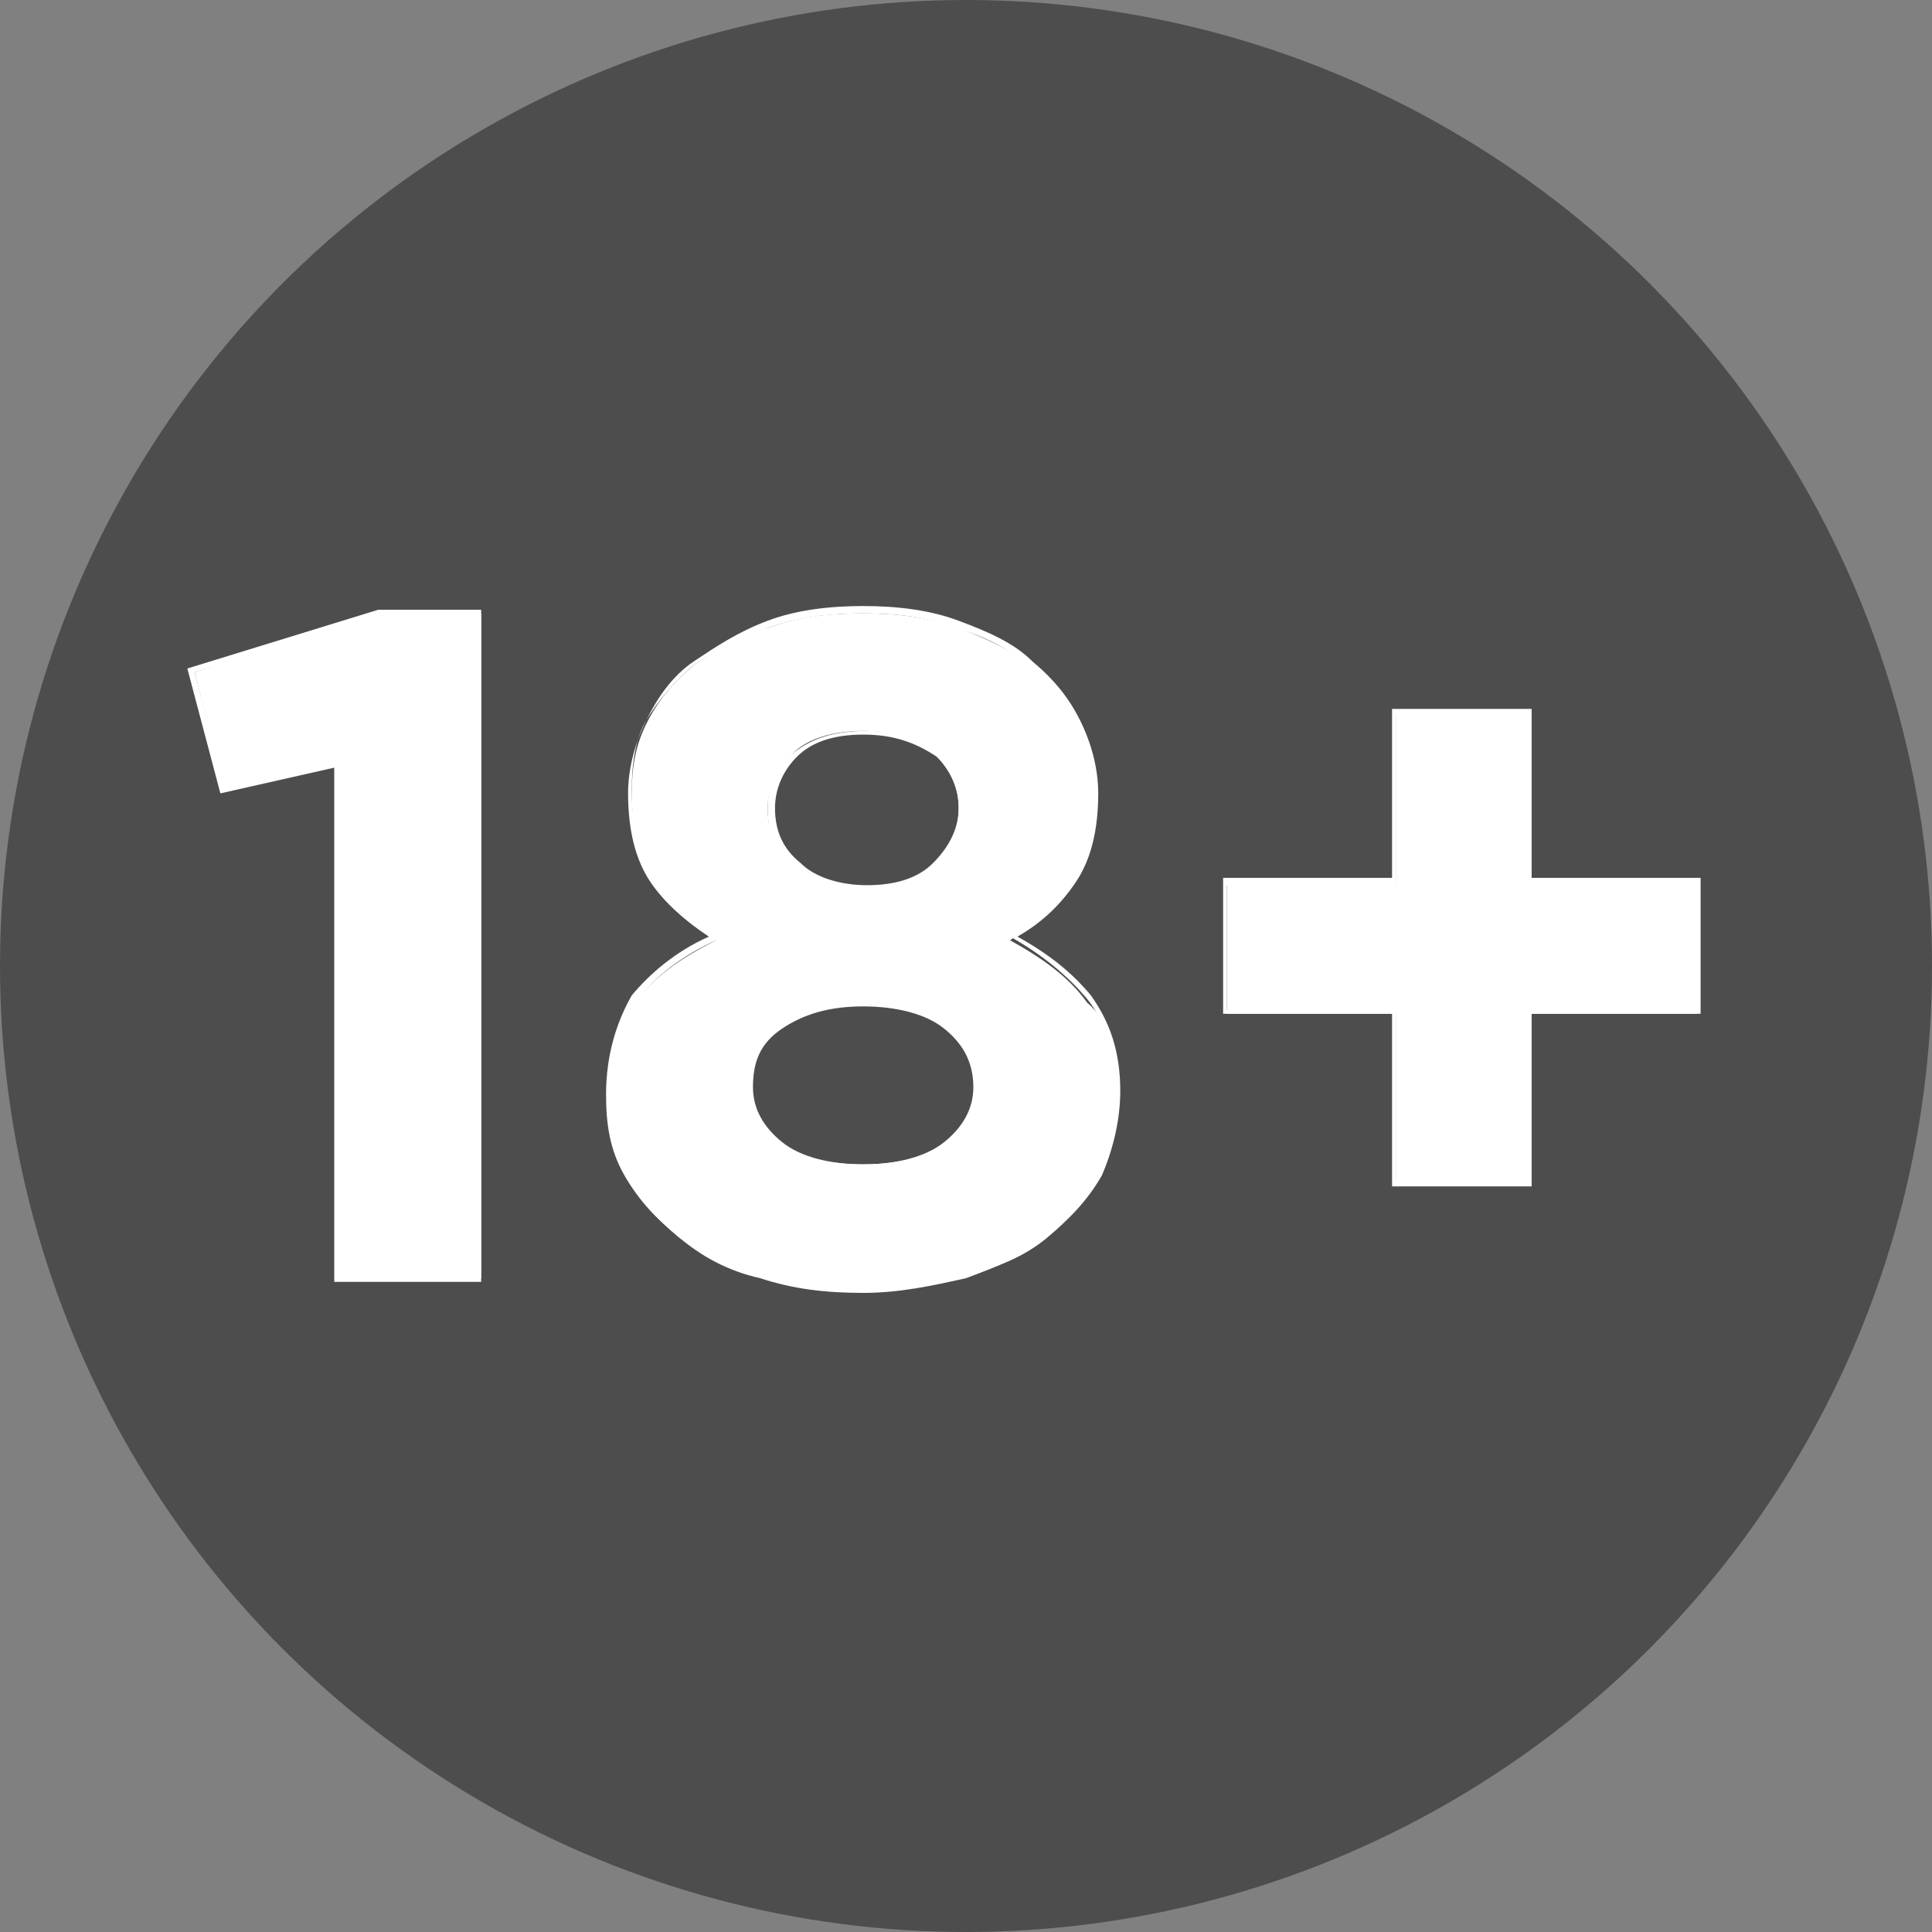
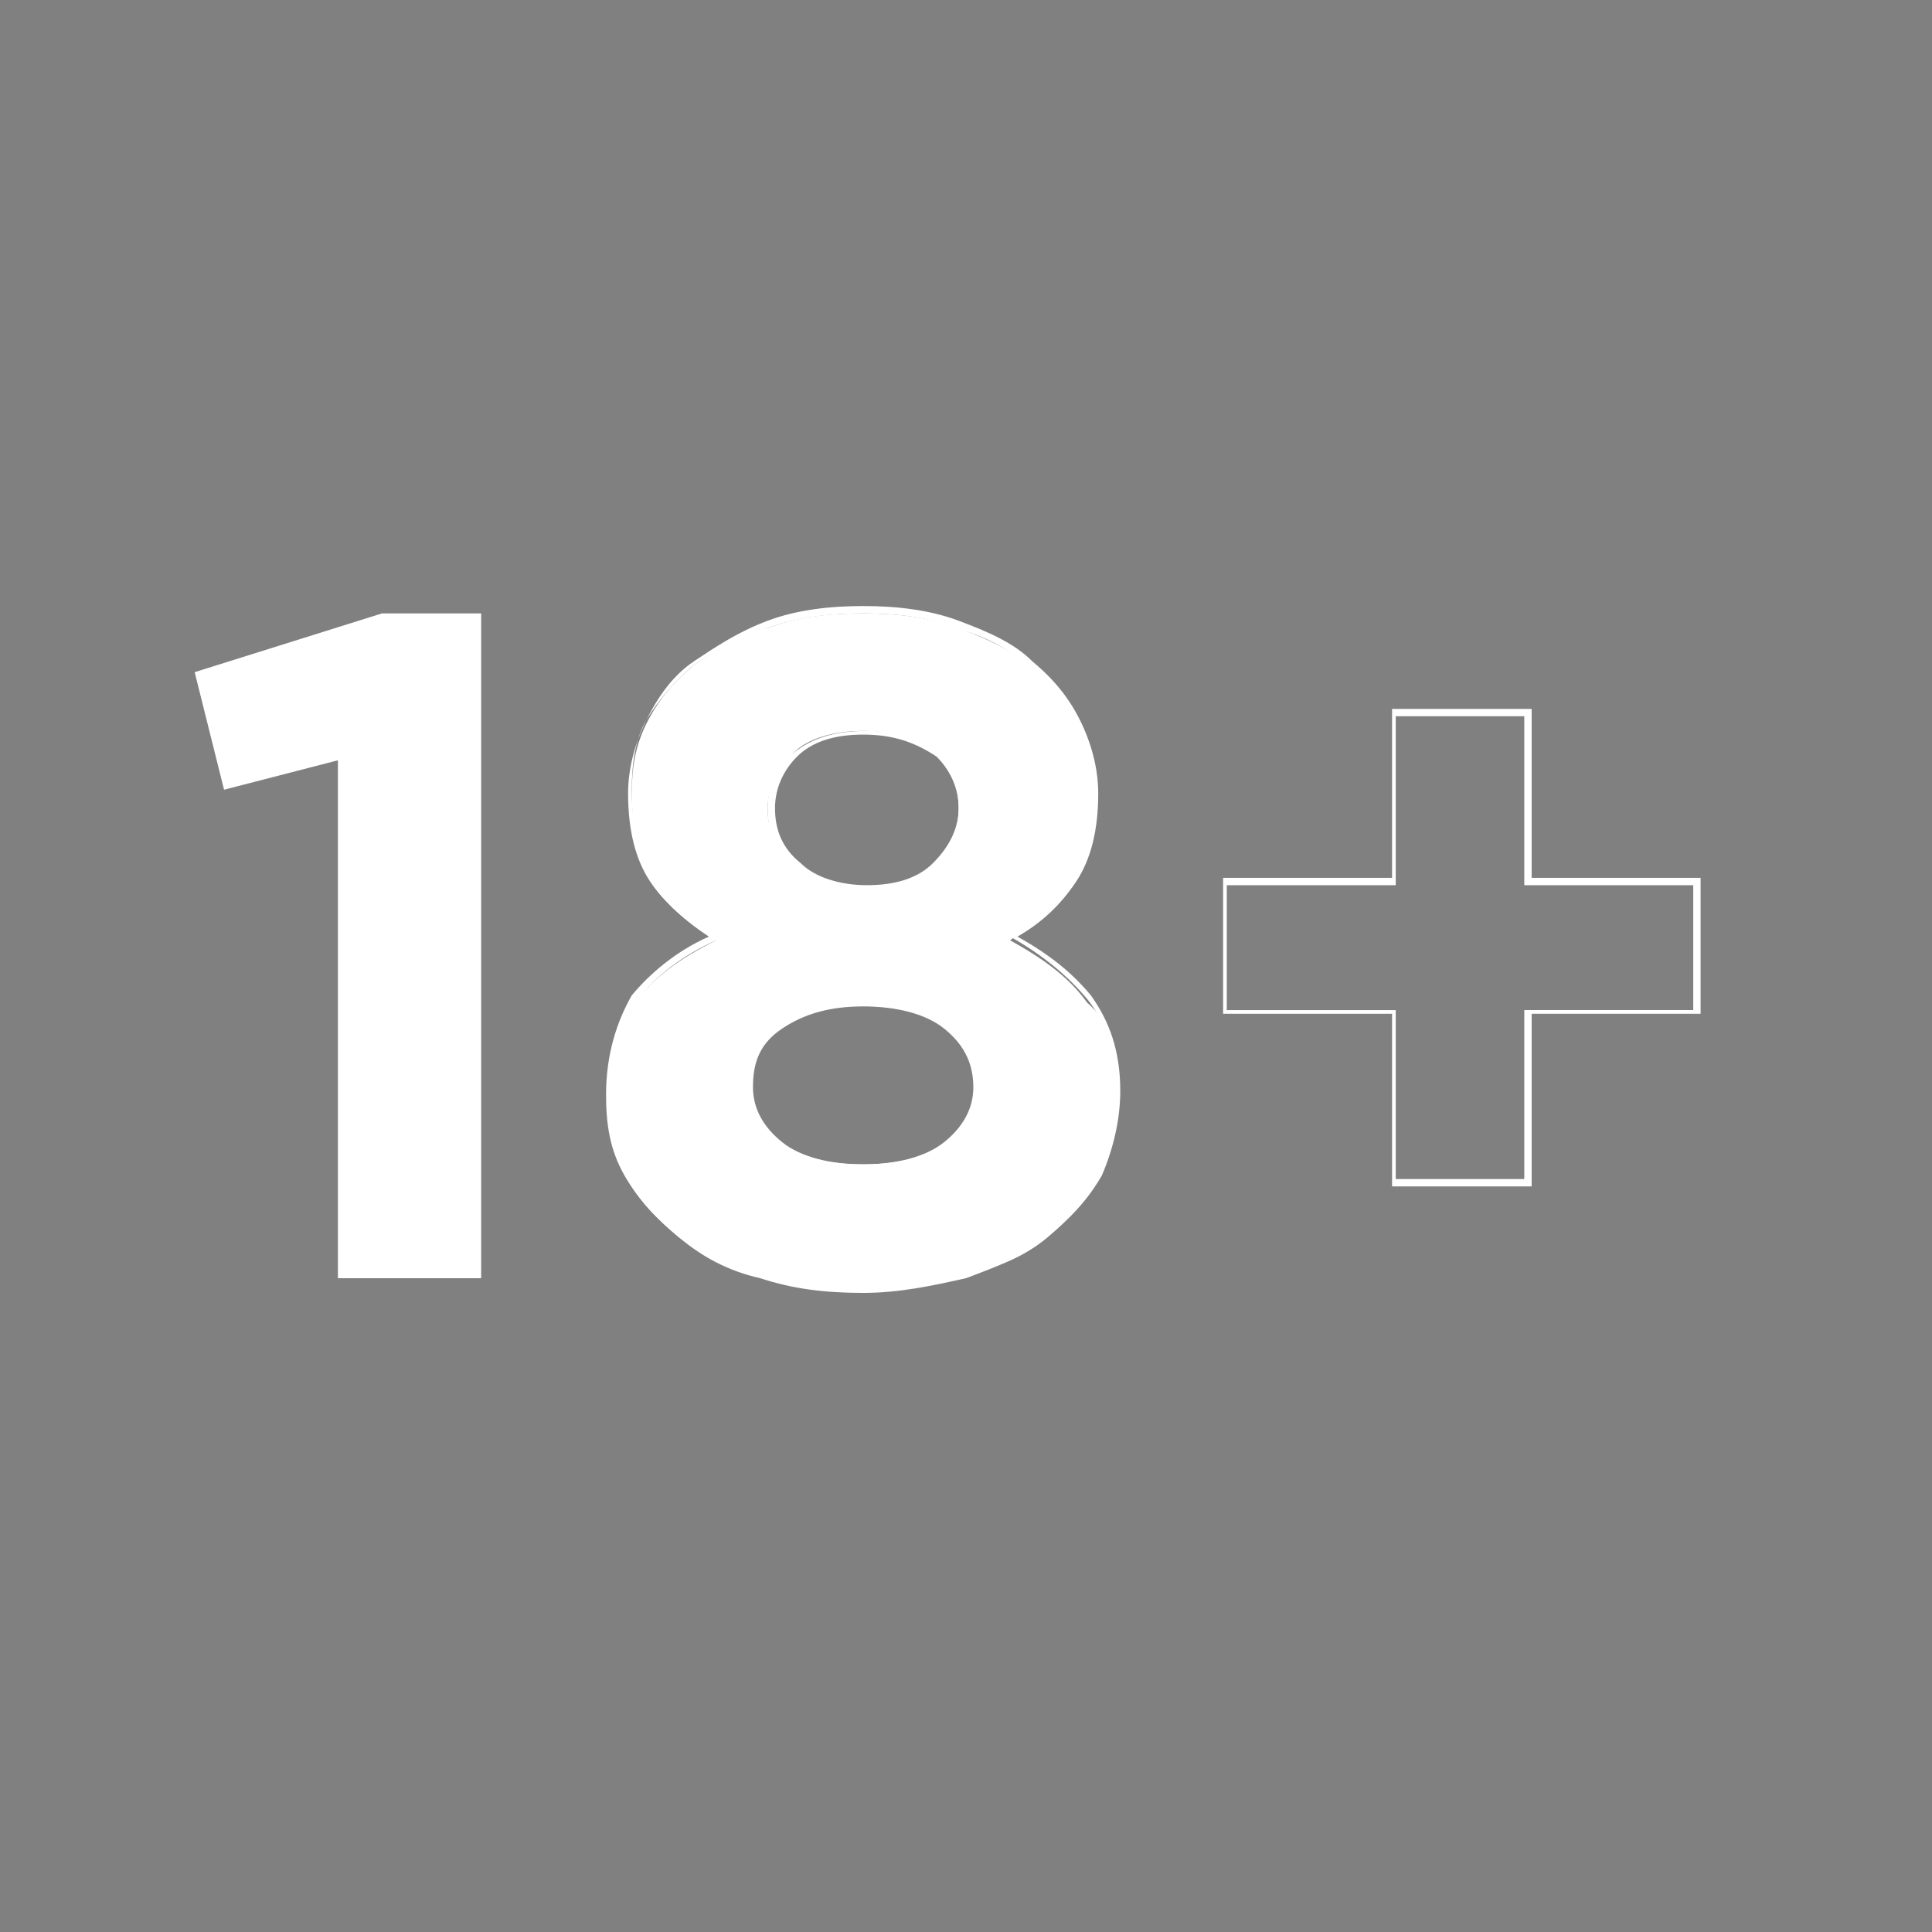
<svg xmlns="http://www.w3.org/2000/svg" version="1.1" id="Layer_1" x="0px" y="0px" viewBox="0 0 52.6 52.6" enable-background="new 0 0 52.6 52.6" xml:space="preserve">
  <rect x="0" y="0" width="52.6" height="52.6" fill="#808080" stroke="none" />
  <g id="Calque_22">
    <g id="Calque_1_1_">
-       <circle fill="#4D4D4D" cx="26.3" cy="26.3" r="26.3" />
-     </g>
+       </g>
    <g id="Calque_2">
      <g>
        <g>
          <path fill="#FFFFFF" d="M10.4,16.7h2.7v18.1H9.2V20.7l-3.1,0.8l-0.8-3.2L10.4,16.7z" />
-           <path fill="#FFFFFF" d="M13.2,34.9H9.1v-14L6,21.6l-0.9-3.4l5.2-1.6h2.8v18.3H13.2z M9.3,34.7H13V16.8h-2.6l-5.1,1.5l0.8,3.1      l3.2-0.8V34.7L9.3,34.7z" />
        </g>
        <g>
          <path fill="#FFFFFF" d="M30.4,29.8c0,0.8-0.2,1.6-0.5,2.2c-0.4,0.7-0.8,1.2-1.4,1.7s-1.3,0.8-2.2,1c-0.8,0.2-1.8,0.4-2.8,0.4      s-1.9-0.1-2.8-0.4s-1.6-0.6-2.2-1c-0.6-0.5-1.1-1-1.4-1.6c-0.4-0.6-0.5-1.4-0.5-2.1c0-1.1,0.2-2,0.7-2.7s1.2-1.2,2.2-1.7      c-0.7-0.4-1.3-0.9-1.7-1.6s-0.6-1.4-0.6-2.4c0-0.7,0.1-1.3,0.4-1.9c0.3-0.6,0.7-1.1,1.3-1.6c0.6-0.4,1.2-0.8,2-1      c0.8-0.3,1.6-0.4,2.6-0.4c0.9,0,1.8,0.1,2.6,0.4s1.4,0.6,2,1s1,1,1.3,1.6s0.4,1.3,0.4,1.9c0,1-0.2,1.8-0.6,2.4s-1,1.1-1.7,1.6      c0.9,0.5,1.6,1,2.1,1.7C30.2,27.8,30.4,28.7,30.4,29.8z M26.6,29.5c0-0.7-0.3-1.3-0.9-1.6c-0.6-0.4-1.3-0.6-2.2-0.6      c-0.9,0-1.6,0.2-2.2,0.6c-0.6,0.4-0.9,0.9-0.9,1.6c0,0.6,0.3,1.2,0.8,1.6c0.5,0.4,1.3,0.6,2.3,0.6s1.7-0.2,2.3-0.6      S26.6,30.2,26.6,29.5z M26.1,22c0-0.6-0.2-1.1-0.7-1.5c-0.4-0.4-1.1-0.6-1.9-0.6s-1.5,0.2-1.9,0.6c-0.4,0.4-0.7,0.9-0.7,1.5      s0.2,1.2,0.7,1.6s1.1,0.6,1.9,0.6s1.4-0.2,1.9-0.6C25.8,23.2,26.1,22.7,26.1,22z" />
          <path fill="#FFFFFF" d="M23.5,35.2c-1,0-1.9-0.1-2.8-0.4c-0.9-0.2-1.6-0.6-2.2-1.1s-1.1-1-1.5-1.7s-0.5-1.4-0.5-2.2      c0-1.1,0.3-2,0.7-2.7c0.5-0.6,1.2-1.2,2.1-1.6c-0.6-0.4-1.2-0.9-1.6-1.5s-0.6-1.4-0.6-2.4c0-0.7,0.2-1.4,0.5-2s0.7-1.2,1.3-1.6      c0.6-0.4,1.2-0.8,2-1.1s1.7-0.4,2.6-0.4s1.8,0.1,2.6,0.4s1.5,0.6,2,1.1c0.6,0.5,1,1,1.3,1.6s0.5,1.3,0.5,2c0,1-0.2,1.8-0.6,2.4      c-0.4,0.6-0.9,1.1-1.6,1.5c0.9,0.5,1.5,1,2,1.6c0.5,0.7,0.8,1.5,0.8,2.6c0,0.8-0.2,1.6-0.5,2.3c-0.4,0.7-0.9,1.2-1.5,1.7      s-1.4,0.8-2.2,1.1C25.4,35,24.5,35.2,23.5,35.2z M23.5,16.7c-0.9,0-1.8,0.1-2.6,0.4s-1.4,0.6-2,1c-0.5,0.4-1,1-1.3,1.5      s-0.4,1.2-0.4,1.9c0,1,0.2,1.7,0.6,2.3s1,1.1,1.6,1.5l0.1,0.1l0,0.2c-0.9,0.4-1.7,1-2.1,1.6c-0.5,0.7-0.7,1.5-0.7,2.6      c0,0.8,0.2,1.5,0.5,2.1s0.8,1.2,1.4,1.6c0.6,0.4,1.3,0.8,2.2,1c0.8,0.2,1.8,0.4,2.7,0.4c1,0,1.9-0.1,2.7-0.4      c0.8-0.2,1.6-0.6,2.2-1s1.1-1,1.4-1.6s0.5-1.4,0.5-2.2c0-1-0.2-1.9-0.7-2.5s-1.2-1.2-2.1-1.7l-0.1-0.1l0.1-0.1      c0.7-0.4,1.2-0.9,1.6-1.5s0.6-1.4,0.6-2.3c0-0.7-0.1-1.3-0.4-1.9C29,19,28.6,18.5,28,18.1c-0.5-0.4-1.2-0.8-2-1      C25.3,16.8,24.4,16.7,23.5,16.7z M23.5,31.9c-1,0-1.8-0.2-2.3-0.7c-0.6-0.4-0.9-1-0.9-1.7s0.3-1.3,0.9-1.7s1.4-0.6,2.3-0.6      s1.7,0.2,2.3,0.6c0.6,0.4,0.9,1,0.9,1.7s-0.3,1.2-0.9,1.7C25.3,31.7,24.5,31.9,23.5,31.9z M23.5,27.4c-0.9,0-1.6,0.2-2.2,0.6      c-0.6,0.4-0.8,0.9-0.8,1.6c0,0.6,0.3,1.1,0.8,1.5s1.3,0.6,2.2,0.6c0.9,0,1.7-0.2,2.2-0.6c0.5-0.4,0.8-0.9,0.8-1.5      c0-0.7-0.3-1.2-0.8-1.6S24.4,27.4,23.5,27.4z M23.5,24.3c-0.8,0-1.5-0.2-1.9-0.6c-0.5-0.4-0.7-1-0.7-1.7c0-0.6,0.2-1.1,0.7-1.5      s1.1-0.6,2-0.6s1.5,0.2,2,0.7s0.7,1,0.7,1.5c0,0.7-0.2,1.2-0.7,1.6C25,24.1,24.3,24.3,23.5,24.3z M23.5,20      c-0.8,0-1.4,0.2-1.8,0.6c-0.4,0.4-0.6,0.9-0.6,1.4c0,0.6,0.2,1.1,0.7,1.5c0.4,0.4,1.1,0.6,1.8,0.6c0.8,0,1.4-0.2,1.8-0.6      s0.7-0.9,0.7-1.5c0-0.5-0.2-1-0.6-1.4C24.9,20.2,24.3,20,23.5,20z" />
        </g>
        <g>
-           <path fill="#FFFFFF" d="M38,19.4h3.6V24h4.6v3.6h-4.6v4.6H38v-4.6h-4.6V24H38V19.4z" />
          <path fill="#FFFFFF" d="M41.7,32.3h-3.8v-4.7h-4.6v-3.7h4.6v-4.6h3.8v4.6h4.6v3.7h-4.6V32.3z M38,32.1h3.5v-4.6h4.6v-3.4h-4.6      v-4.6H38v4.6h-4.6v3.4H38V32.1z" />
        </g>
      </g>
    </g>
  </g>
</svg>